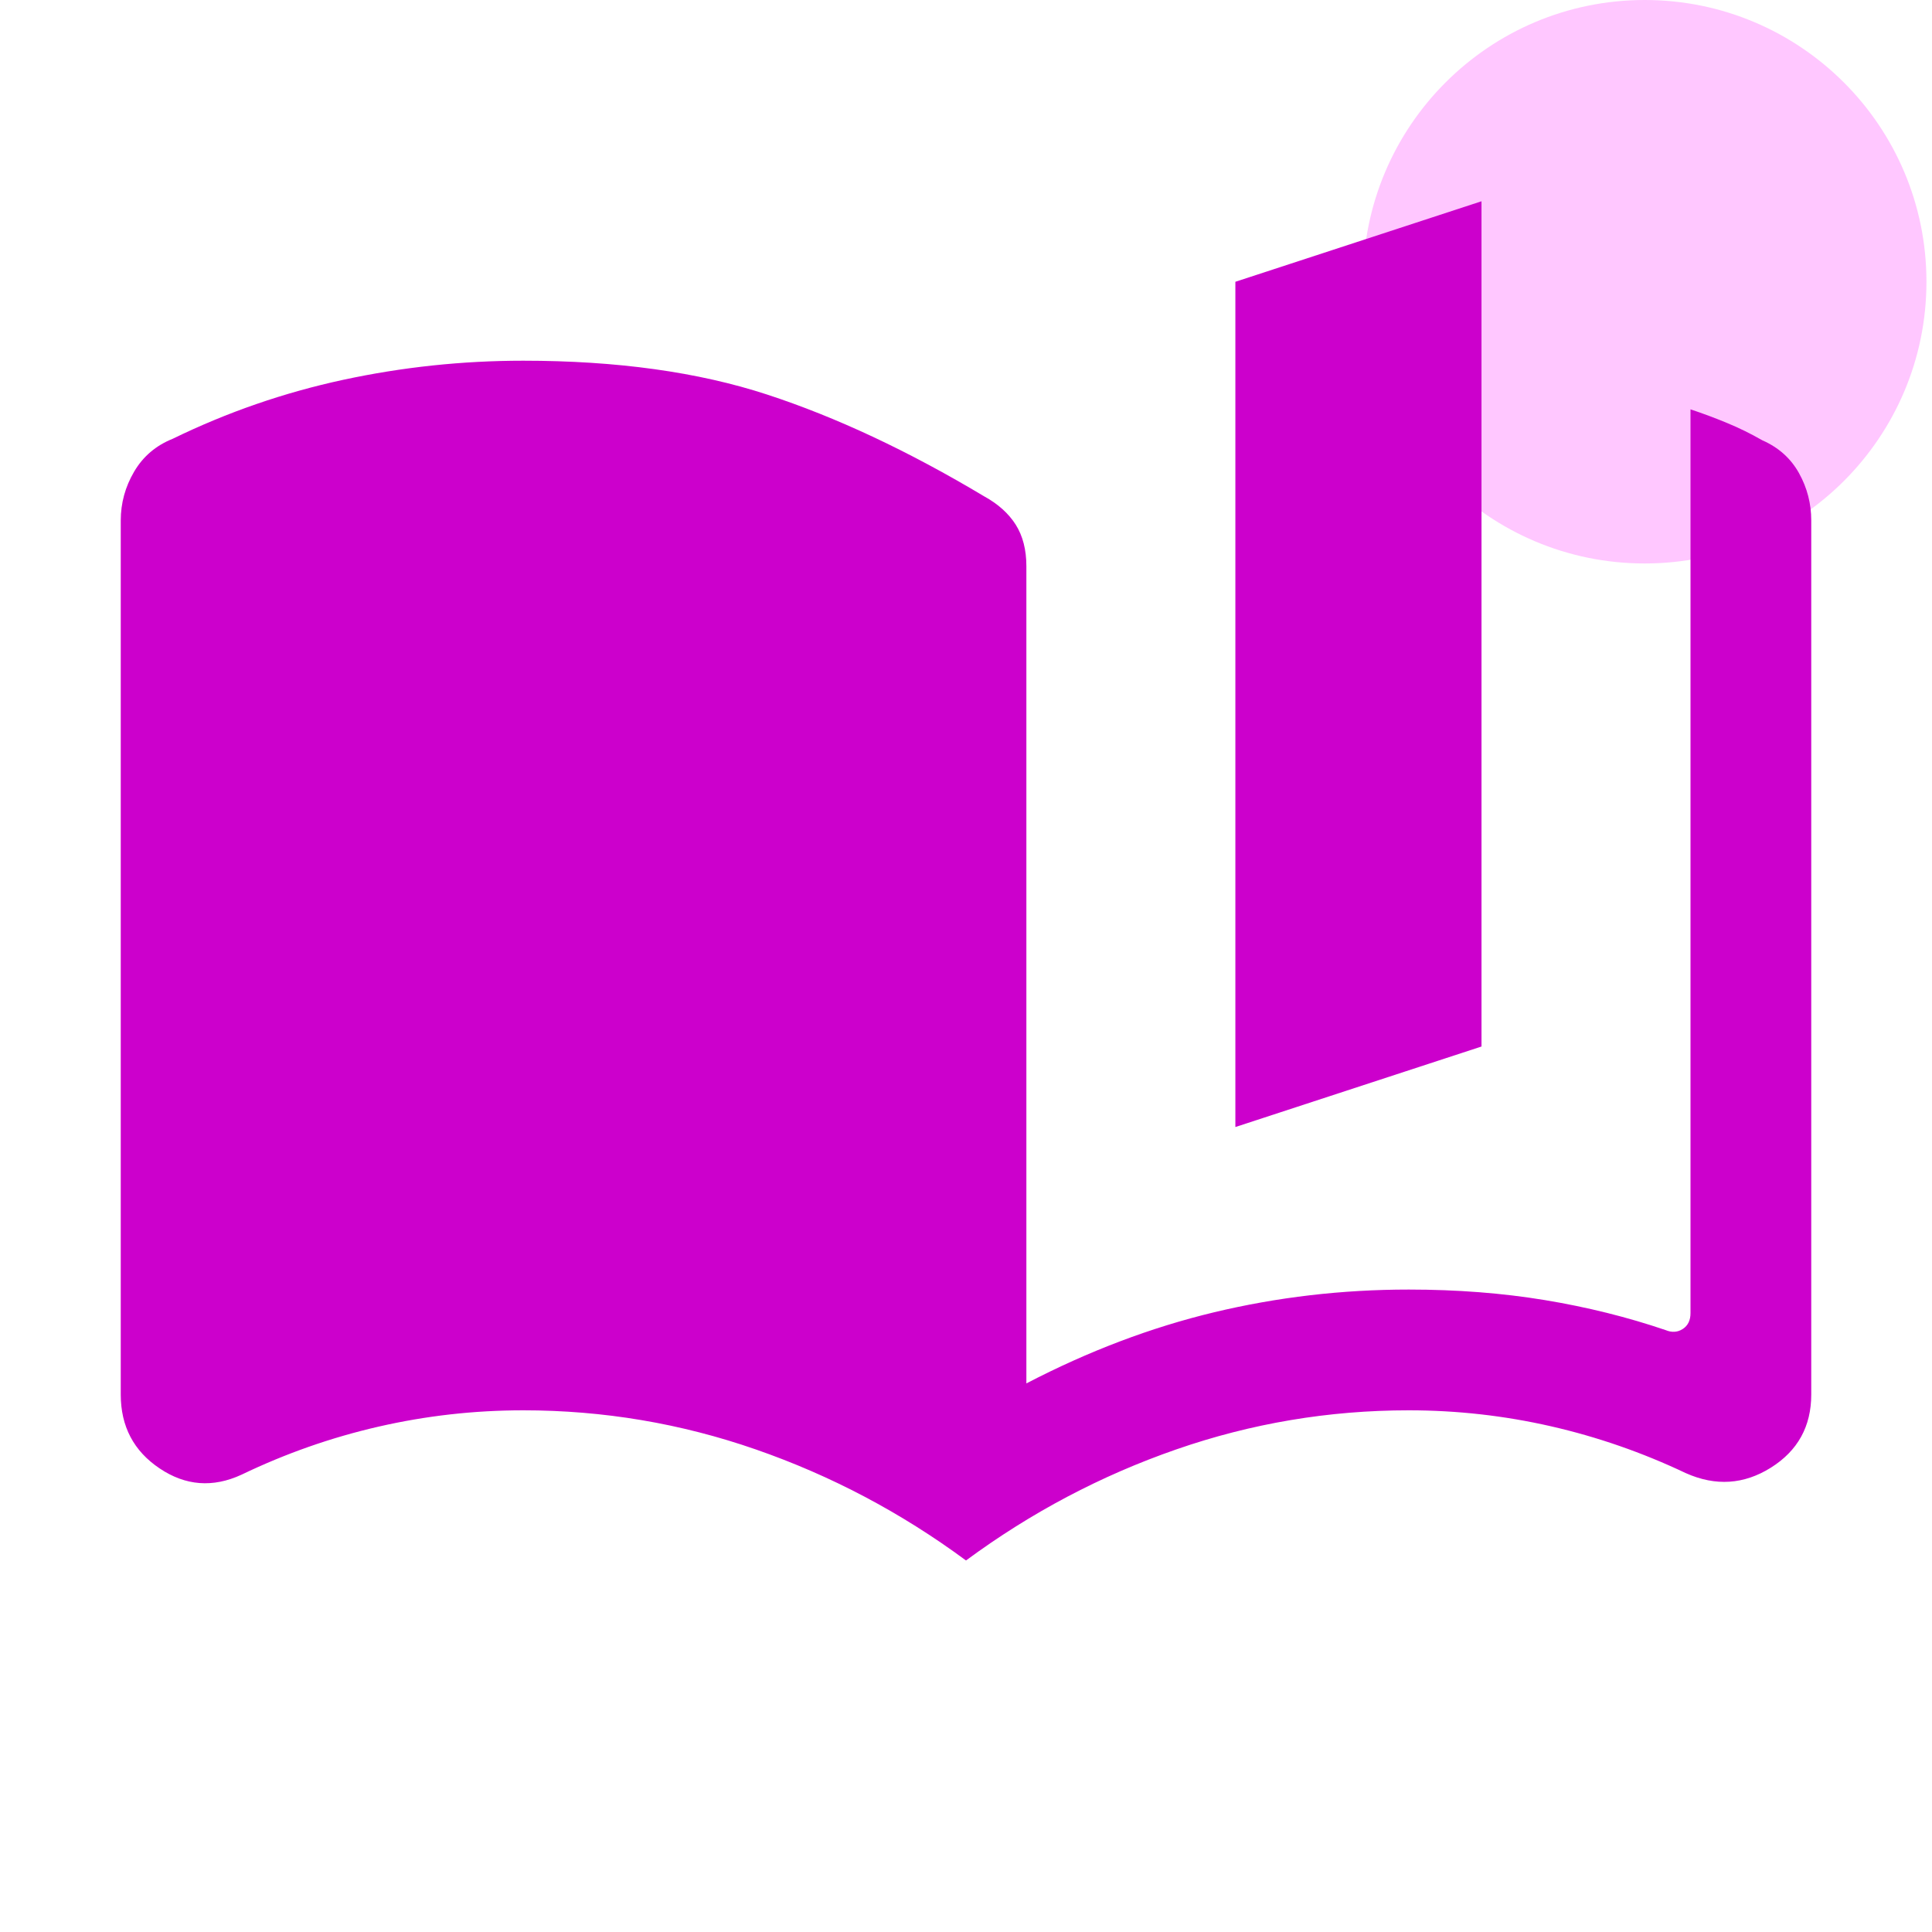
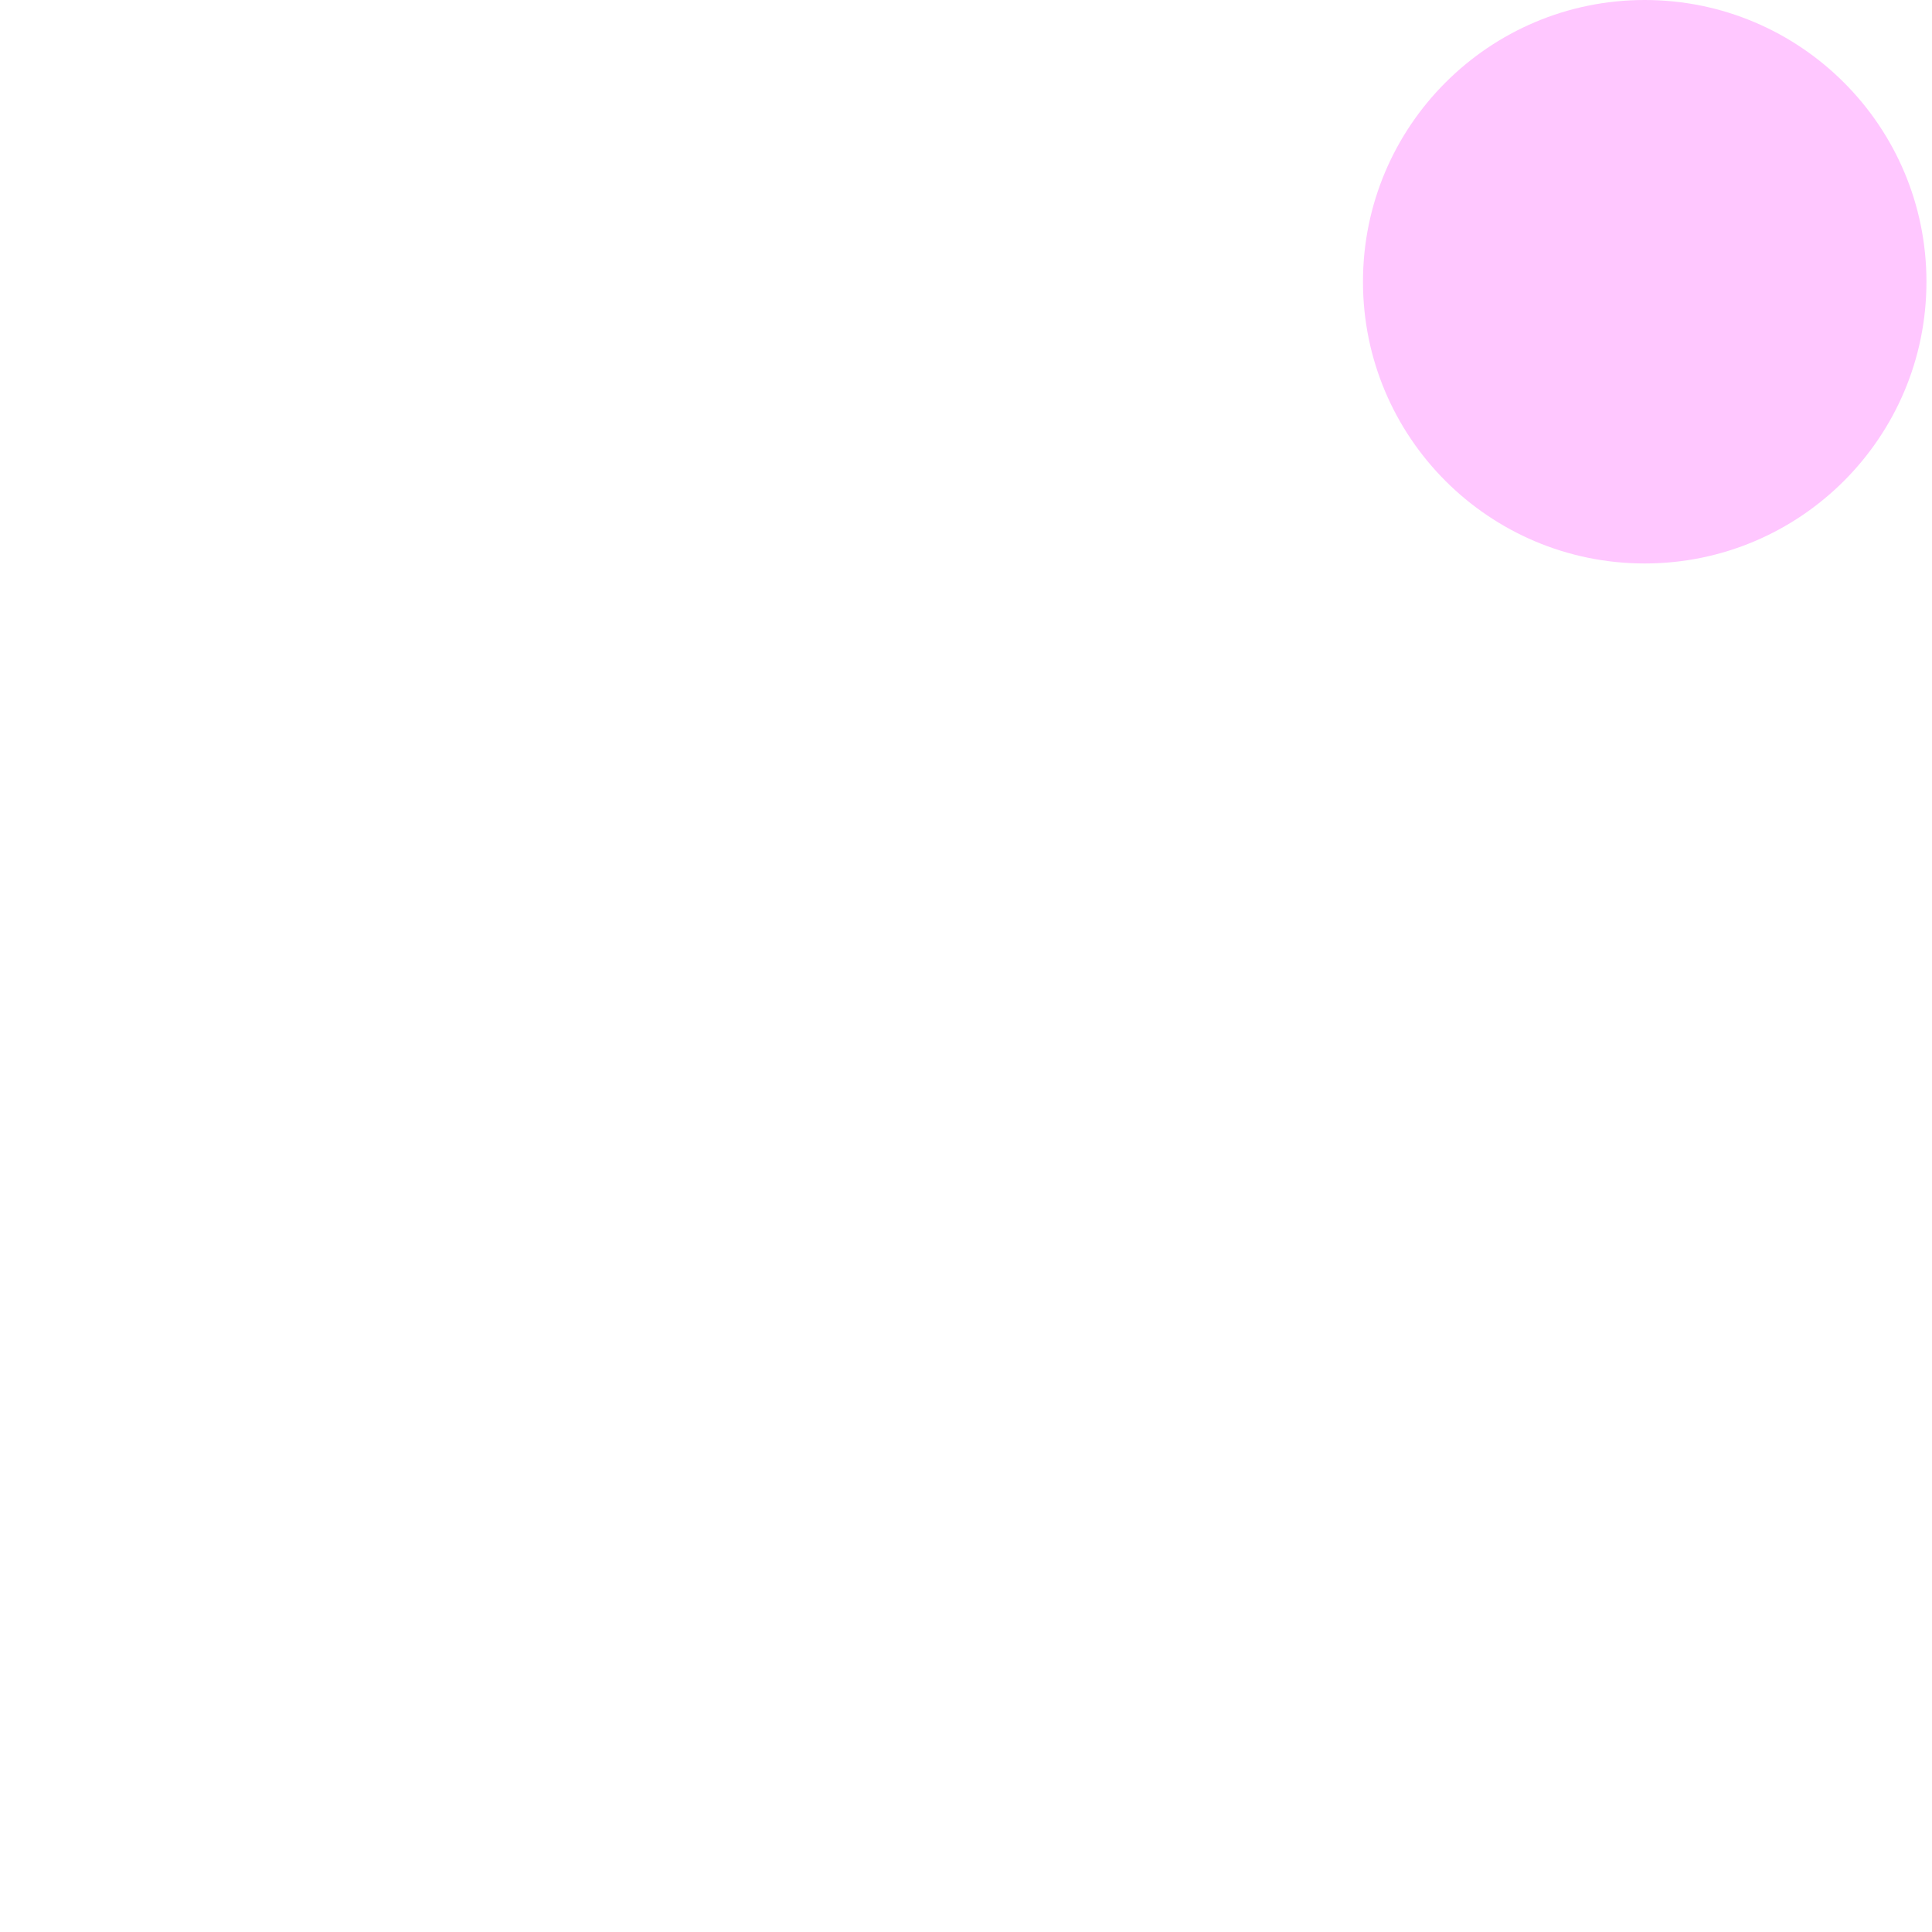
<svg xmlns="http://www.w3.org/2000/svg" width="40" height="40" viewBox="0 0 40 40" fill="none">
  <circle cx="34.052" cy="5.833" r="5.833" fill="#FFC7FF" />
-   <path d="M20 32.308C18.656 31.316 17.206 30.55 15.651 30.01C14.095 29.469 12.489 29.199 10.833 29.199C9.816 29.199 8.818 29.312 7.837 29.537C6.856 29.762 5.91 30.094 5 30.532C4.406 30.806 3.841 30.762 3.305 30.402C2.768 30.042 2.5 29.532 2.5 28.872V10.776C2.5 10.417 2.592 10.08 2.777 9.765C2.962 9.45 3.229 9.223 3.577 9.084C4.705 8.534 5.881 8.128 7.104 7.864C8.328 7.6 9.571 7.468 10.833 7.468C12.771 7.468 14.455 7.702 15.883 8.169C17.311 8.636 18.811 9.339 20.381 10.279C20.665 10.435 20.881 10.63 21.029 10.862C21.176 11.095 21.25 11.382 21.25 11.722V28.642C22.536 27.973 23.832 27.482 25.138 27.169C26.444 26.856 27.786 26.699 29.167 26.699C30.167 26.699 31.106 26.772 31.984 26.917C32.862 27.062 33.697 27.27 34.487 27.539C34.615 27.592 34.733 27.584 34.84 27.515C34.947 27.445 35 27.336 35 27.186V8.475C35.256 8.56 35.508 8.654 35.756 8.757C36.004 8.859 36.248 8.979 36.487 9.116C36.825 9.265 37.078 9.492 37.247 9.797C37.416 10.101 37.5 10.428 37.5 10.776V28.872C37.5 29.532 37.221 30.037 36.663 30.387C36.106 30.736 35.519 30.774 34.904 30.5C34.004 30.073 33.072 29.749 32.108 29.529C31.143 29.309 30.163 29.199 29.167 29.199C27.511 29.199 25.905 29.469 24.349 30.01C22.794 30.55 21.344 31.316 20 32.308ZM25.577 23.334V5.834L30.673 4.167V21.667L25.577 23.334Z" fill="#CC00CC" />
</svg>